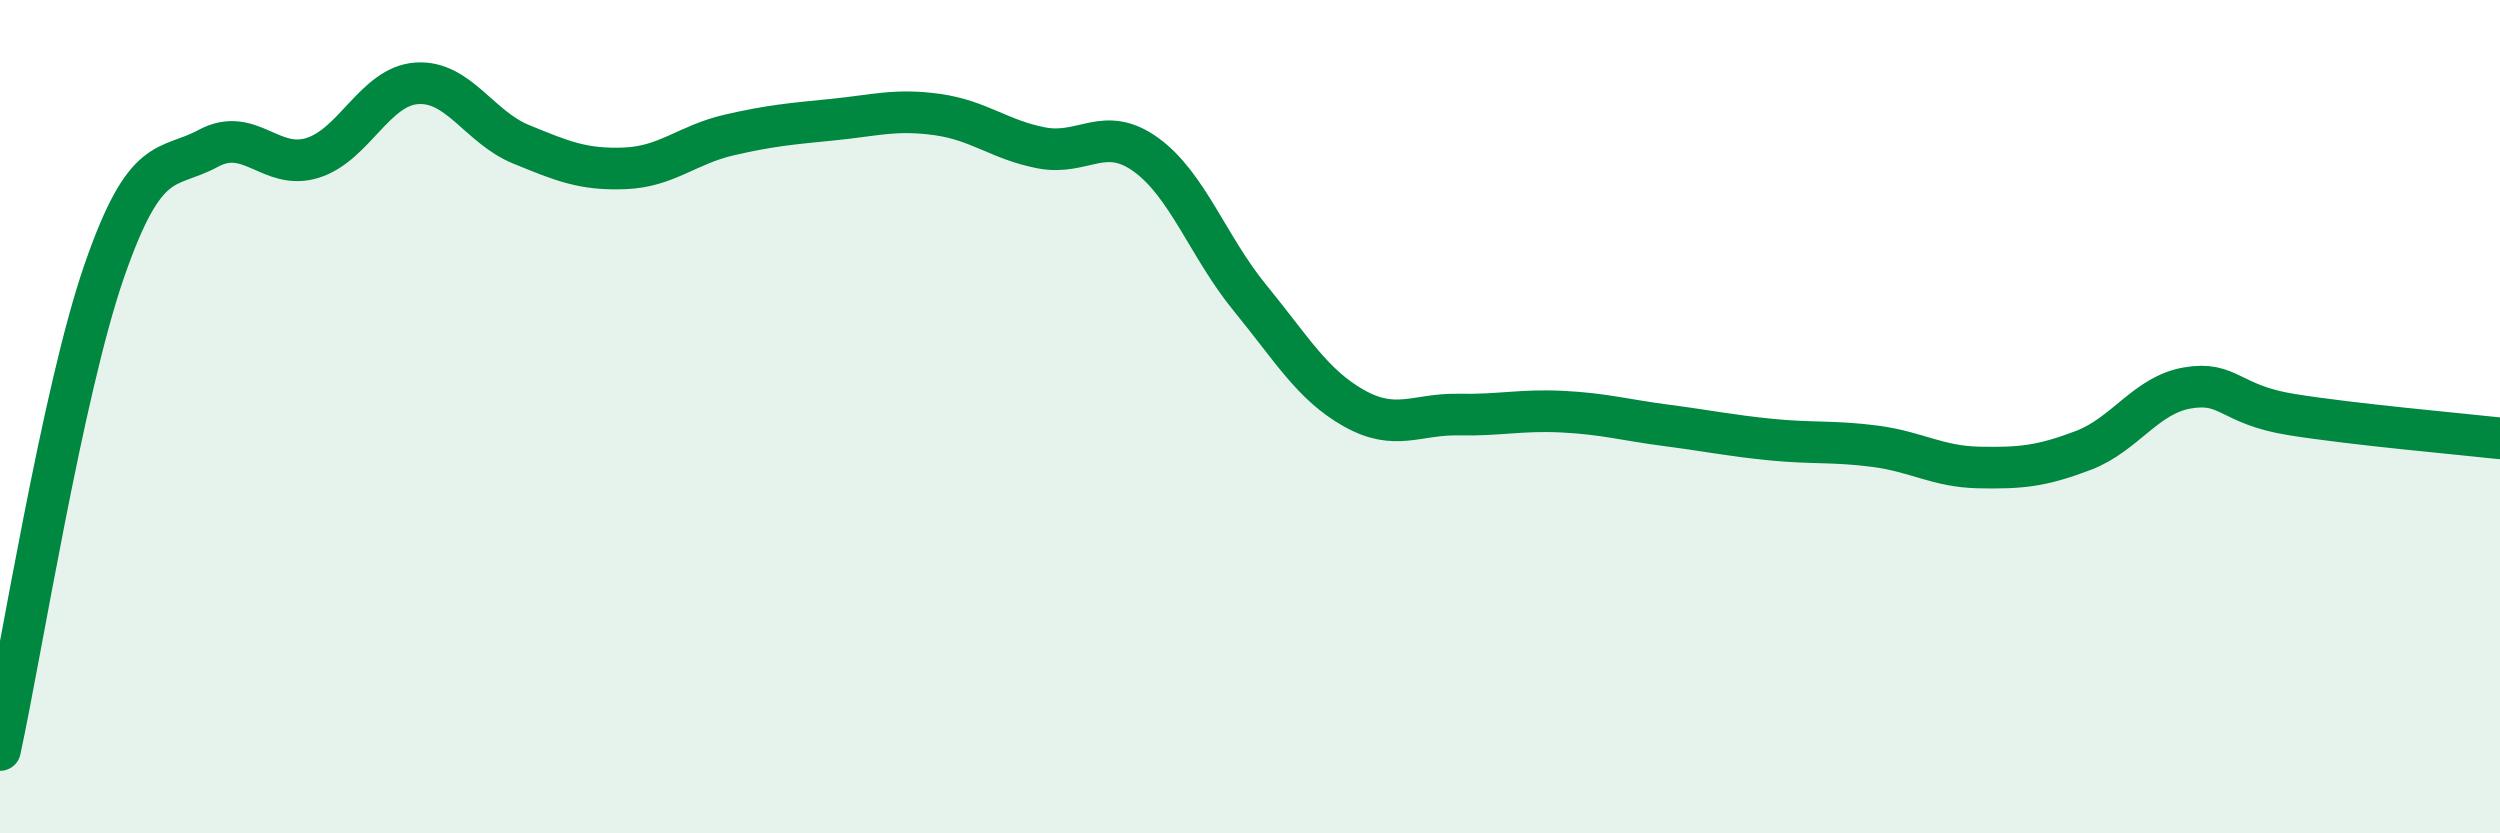
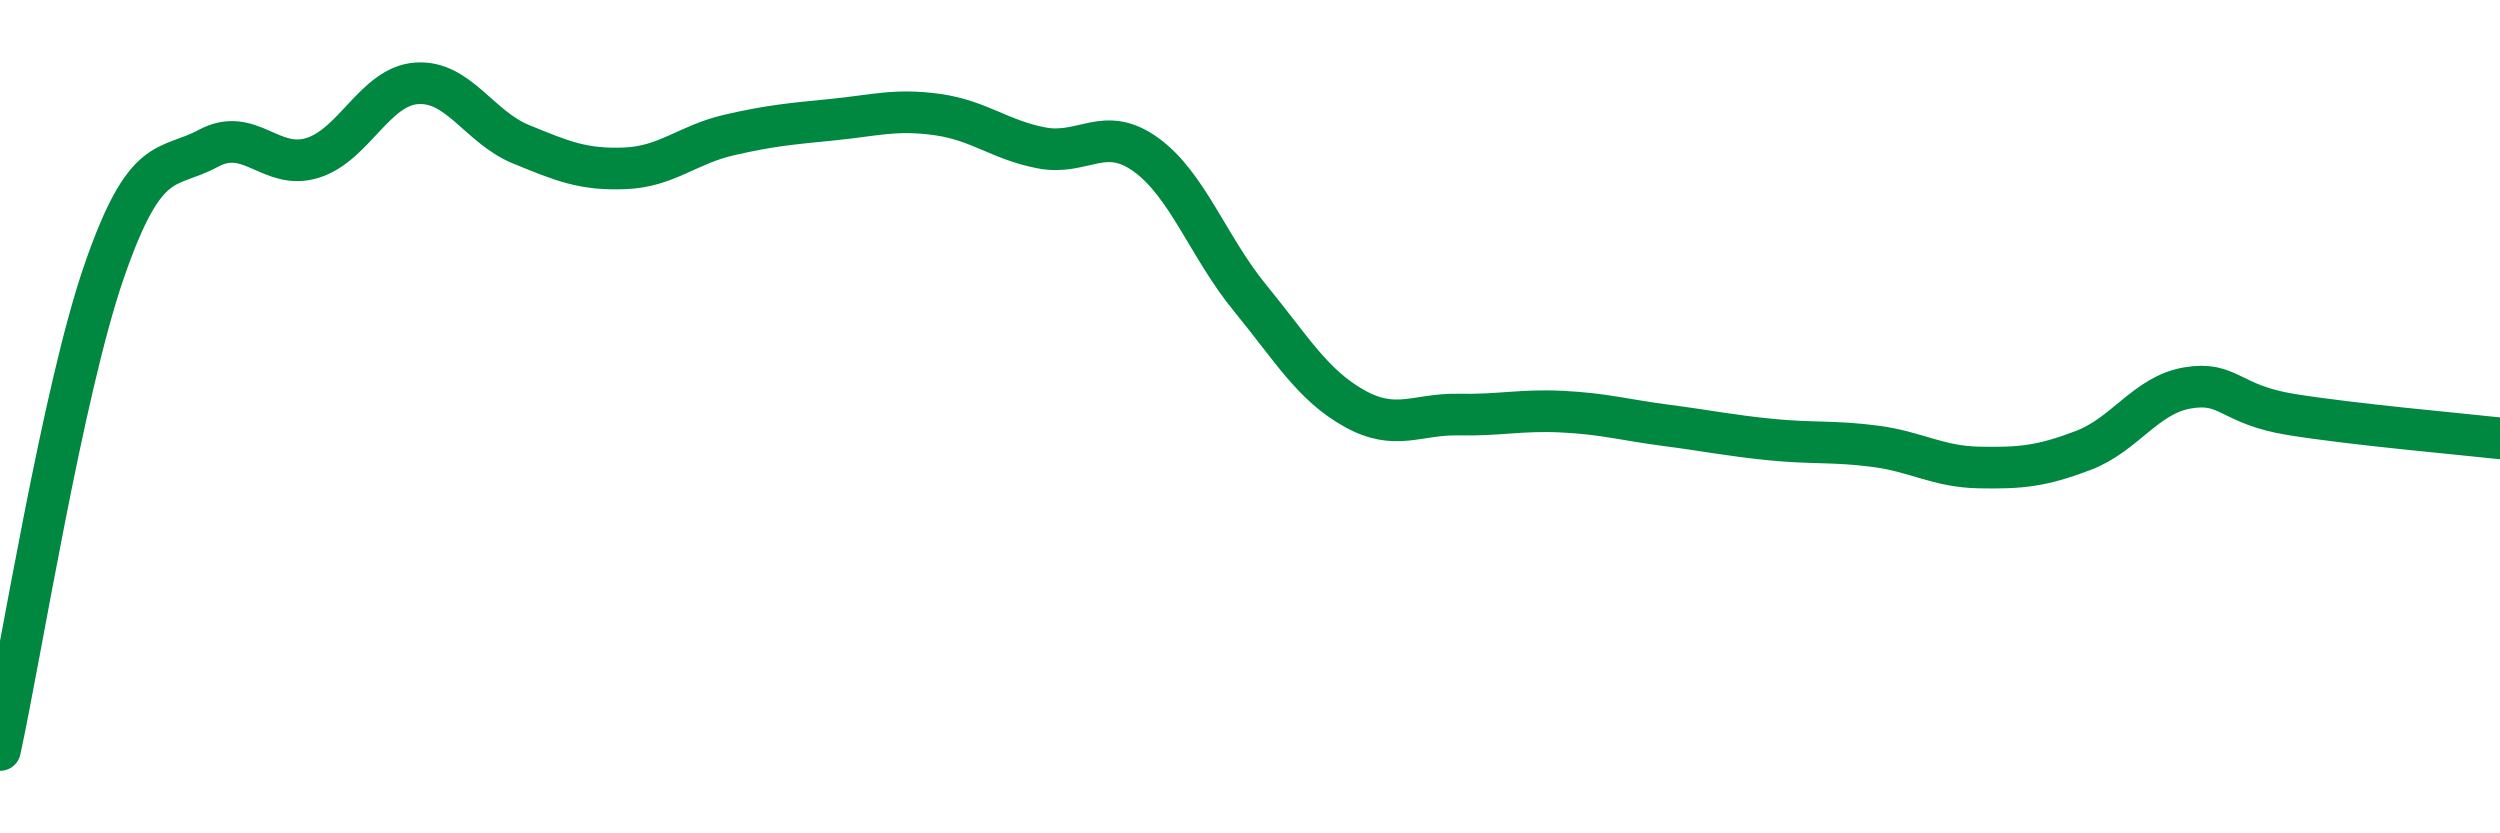
<svg xmlns="http://www.w3.org/2000/svg" width="60" height="20" viewBox="0 0 60 20">
-   <path d="M 0,18 C 0.5,15.7 1.5,9.4 2.5,6.51 C 3.5,3.62 4,4.1 5,3.56 C 6,3.02 6.5,4.1 7.5,3.79 C 8.5,3.48 9,2.07 10,2 C 11,1.93 11.5,3.05 12.5,3.46 C 13.5,3.87 14,4.08 15,4.04 C 16,4 16.5,3.47 17.5,3.24 C 18.5,3.01 19,2.97 20,2.87 C 21,2.77 21.5,2.61 22.5,2.75 C 23.5,2.89 24,3.36 25,3.55 C 26,3.74 26.5,2.99 27.5,3.71 C 28.5,4.43 29,5.93 30,7.15 C 31,8.37 31.5,9.24 32.5,9.8 C 33.5,10.36 34,9.93 35,9.95 C 36,9.97 36.5,9.83 37.5,9.88 C 38.5,9.93 39,10.08 40,10.21 C 41,10.34 41.5,10.45 42.5,10.55 C 43.5,10.65 44,10.58 45,10.71 C 46,10.84 46.5,11.2 47.5,11.22 C 48.5,11.24 49,11.19 50,10.81 C 51,10.43 51.5,9.48 52.5,9.31 C 53.5,9.14 53.5,9.71 55,9.95 C 56.5,10.19 59,10.41 60,10.52L60 20L0 20Z" fill="#008740" opacity="0.1" stroke-linecap="round" stroke-linejoin="round" />
  <path d="M 0,18 C 0.5,15.7 1.5,9.4 2.5,6.51 C 3.5,3.62 4,4.1 5,3.56 C 6,3.02 6.5,4.1 7.5,3.79 C 8.5,3.48 9,2.07 10,2 C 11,1.93 11.5,3.05 12.5,3.46 C 13.5,3.87 14,4.08 15,4.04 C 16,4 16.5,3.47 17.5,3.24 C 18.5,3.01 19,2.97 20,2.87 C 21,2.77 21.5,2.61 22.5,2.75 C 23.5,2.89 24,3.36 25,3.55 C 26,3.74 26.5,2.99 27.5,3.71 C 28.5,4.43 29,5.93 30,7.15 C 31,8.37 31.5,9.24 32.5,9.8 C 33.5,10.36 34,9.93 35,9.95 C 36,9.97 36.5,9.83 37.5,9.88 C 38.5,9.93 39,10.08 40,10.21 C 41,10.34 41.5,10.45 42.5,10.55 C 43.5,10.65 44,10.58 45,10.71 C 46,10.84 46.5,11.2 47.5,11.22 C 48.5,11.24 49,11.19 50,10.81 C 51,10.43 51.5,9.48 52.5,9.31 C 53.5,9.14 53.5,9.71 55,9.95 C 56.5,10.19 59,10.41 60,10.52" stroke="#008740" stroke-width="1" fill="none" stroke-linecap="round" stroke-linejoin="round" />
</svg>